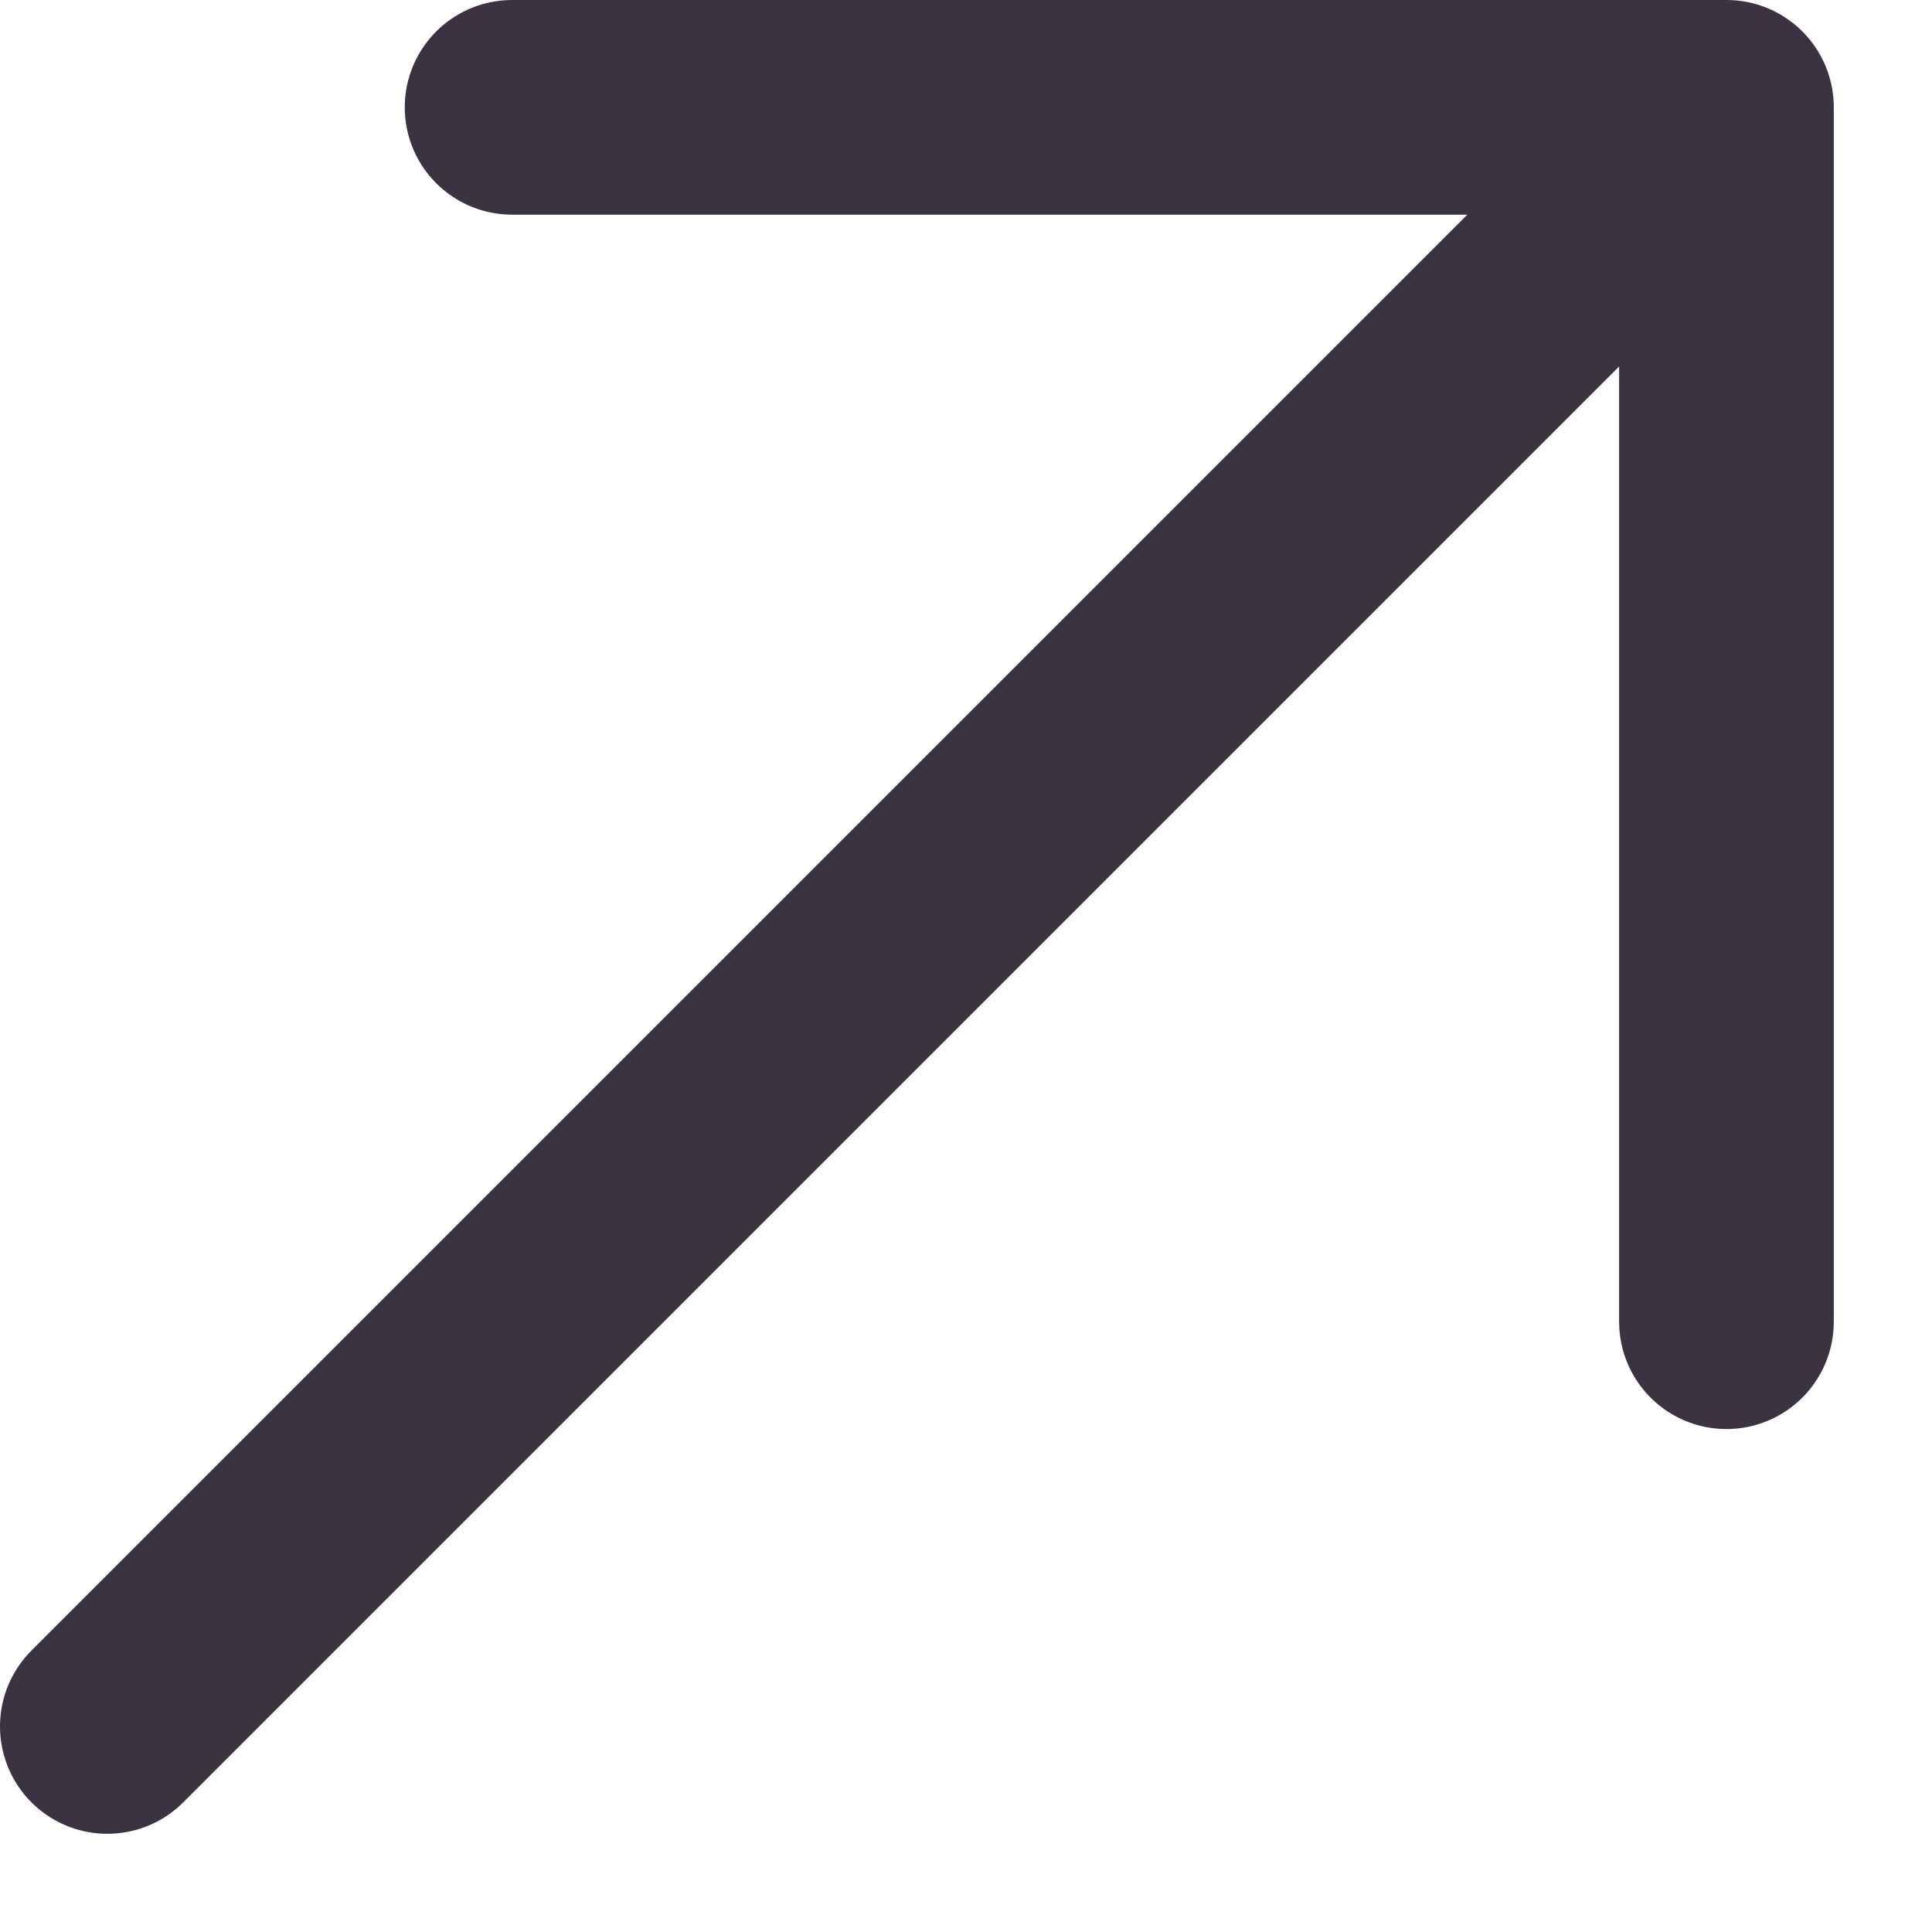
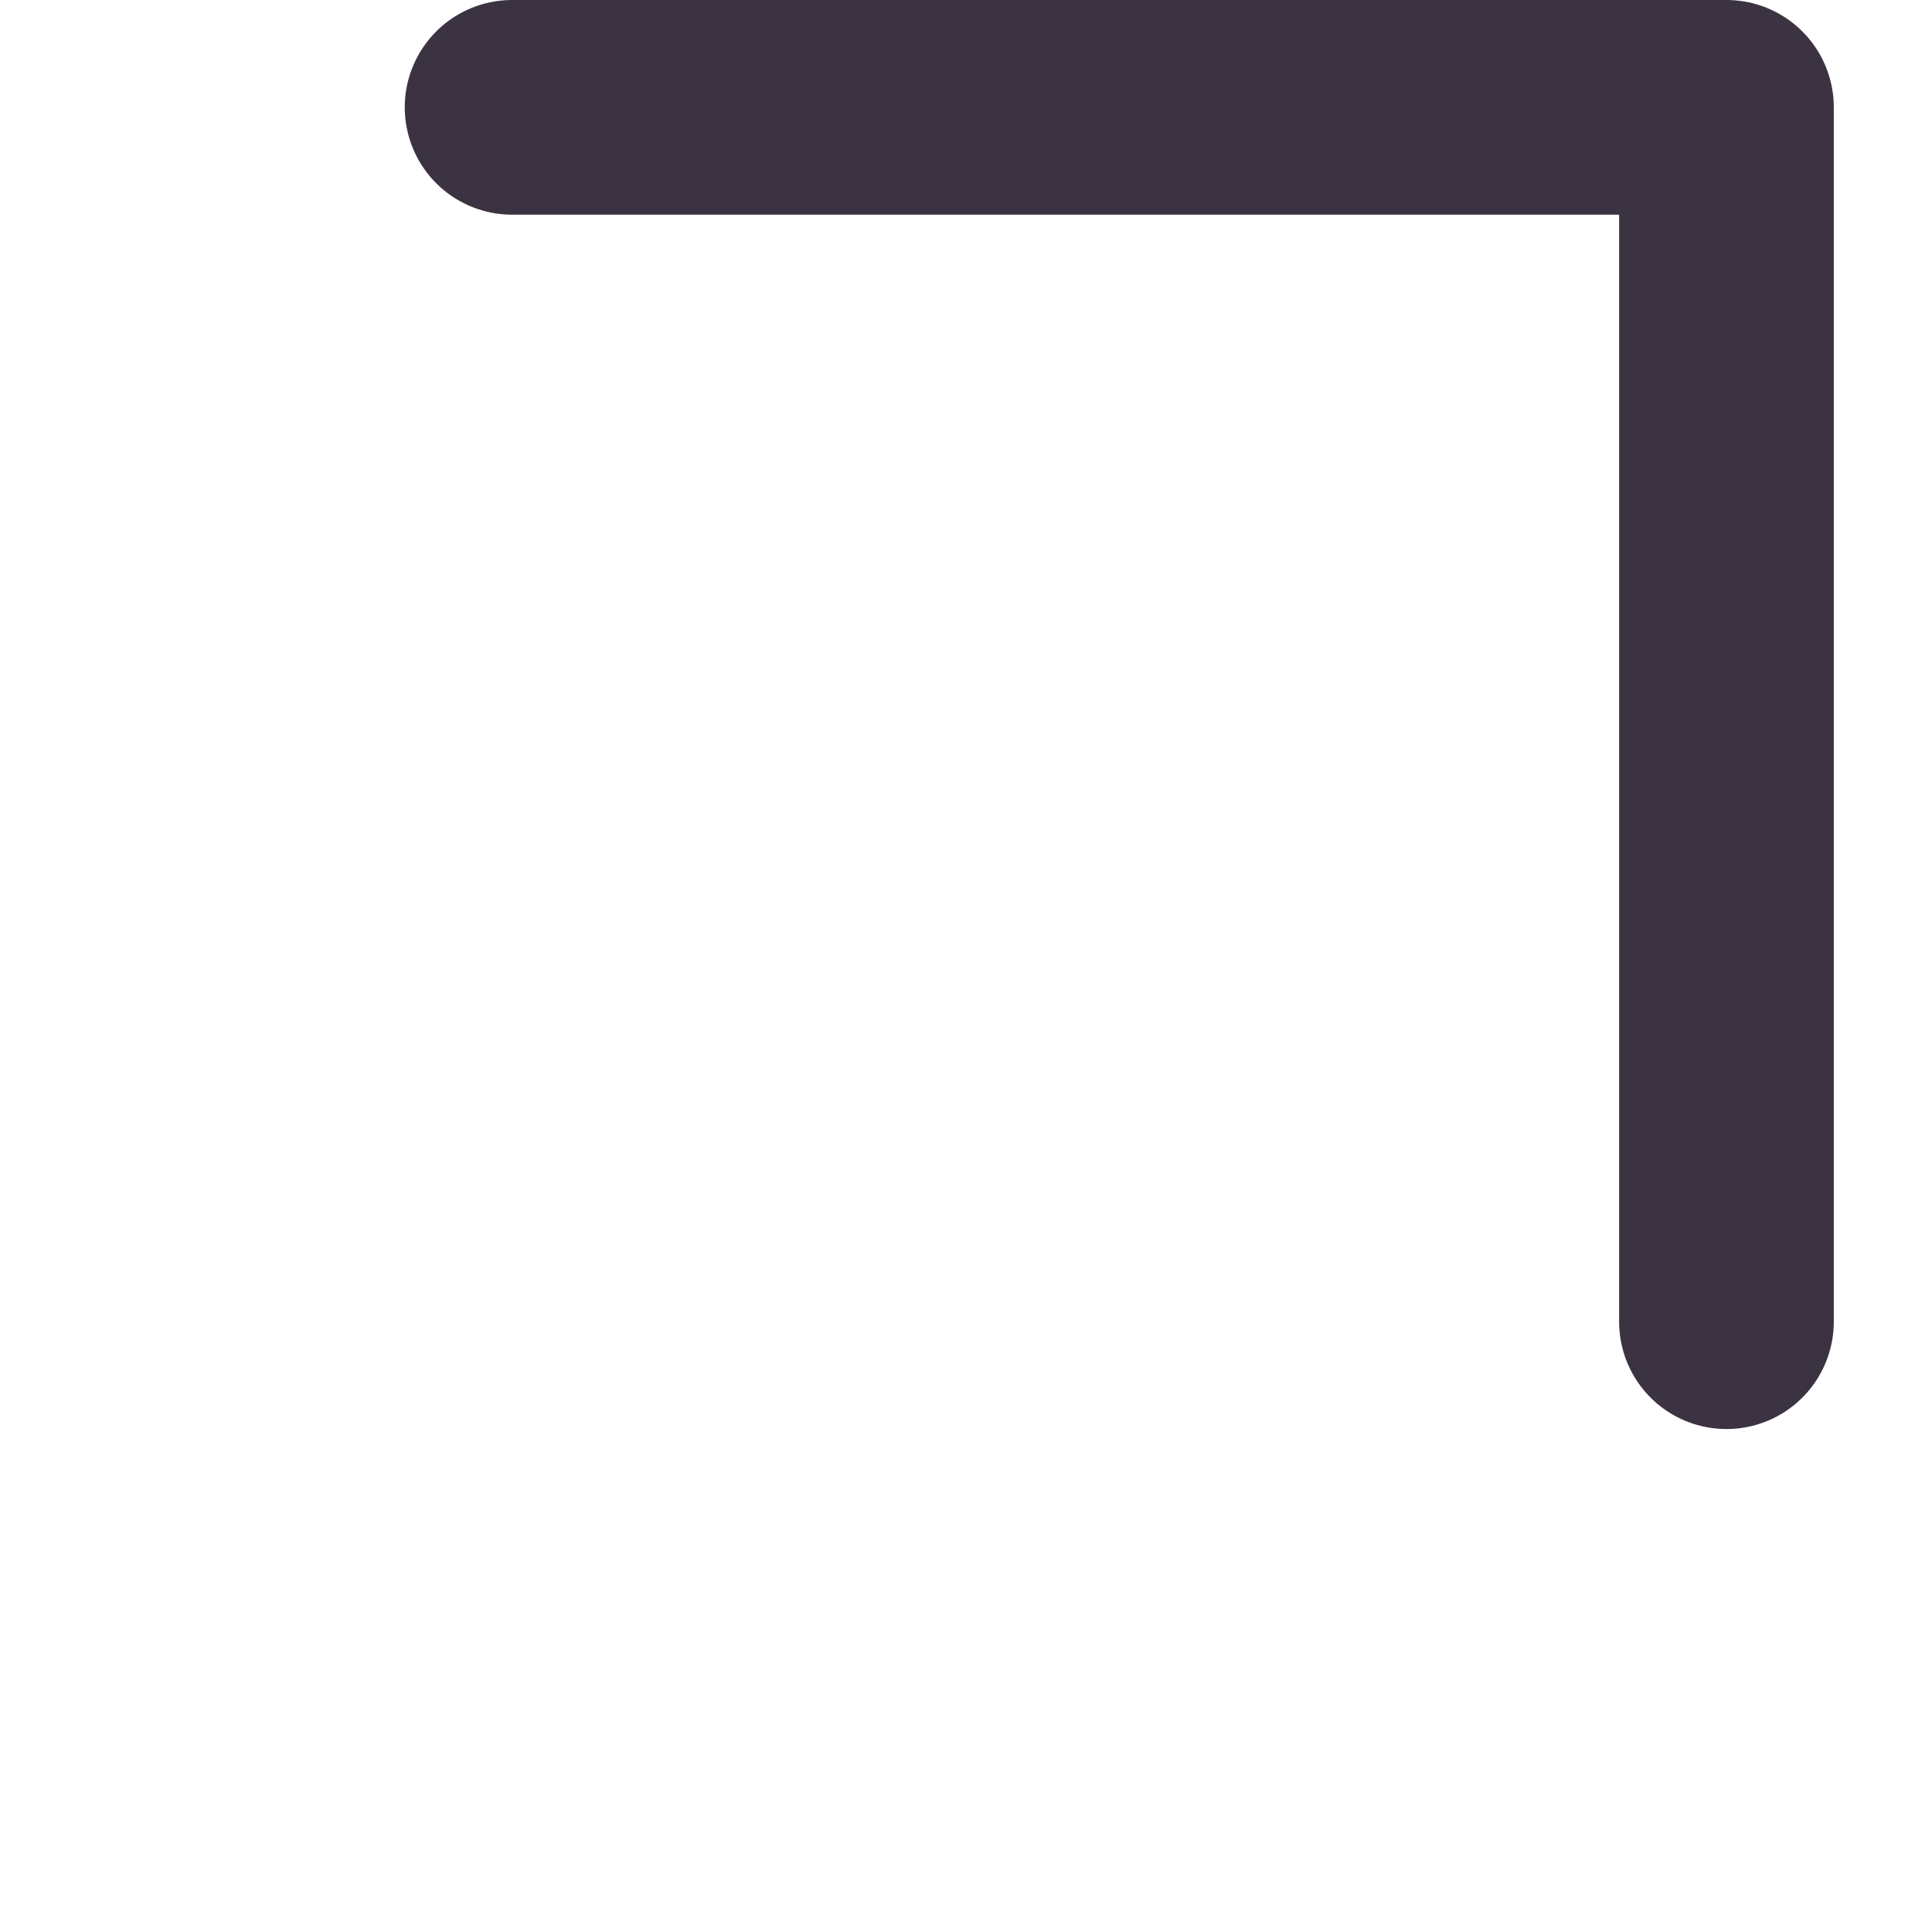
<svg xmlns="http://www.w3.org/2000/svg" width="18" height="18" viewBox="0 0 18 18" fill="none">
-   <path d="M1 16.085L16.085 1M16.085 1V12.314M16.085 1H4.771" stroke="#3b324280" stroke-width="2" stroke-linecap="round" stroke-linejoin="round" />
+   <path d="M1 16.085M16.085 1V12.314M16.085 1H4.771" stroke="#3b324280" stroke-width="2" stroke-linecap="round" stroke-linejoin="round" />
</svg>